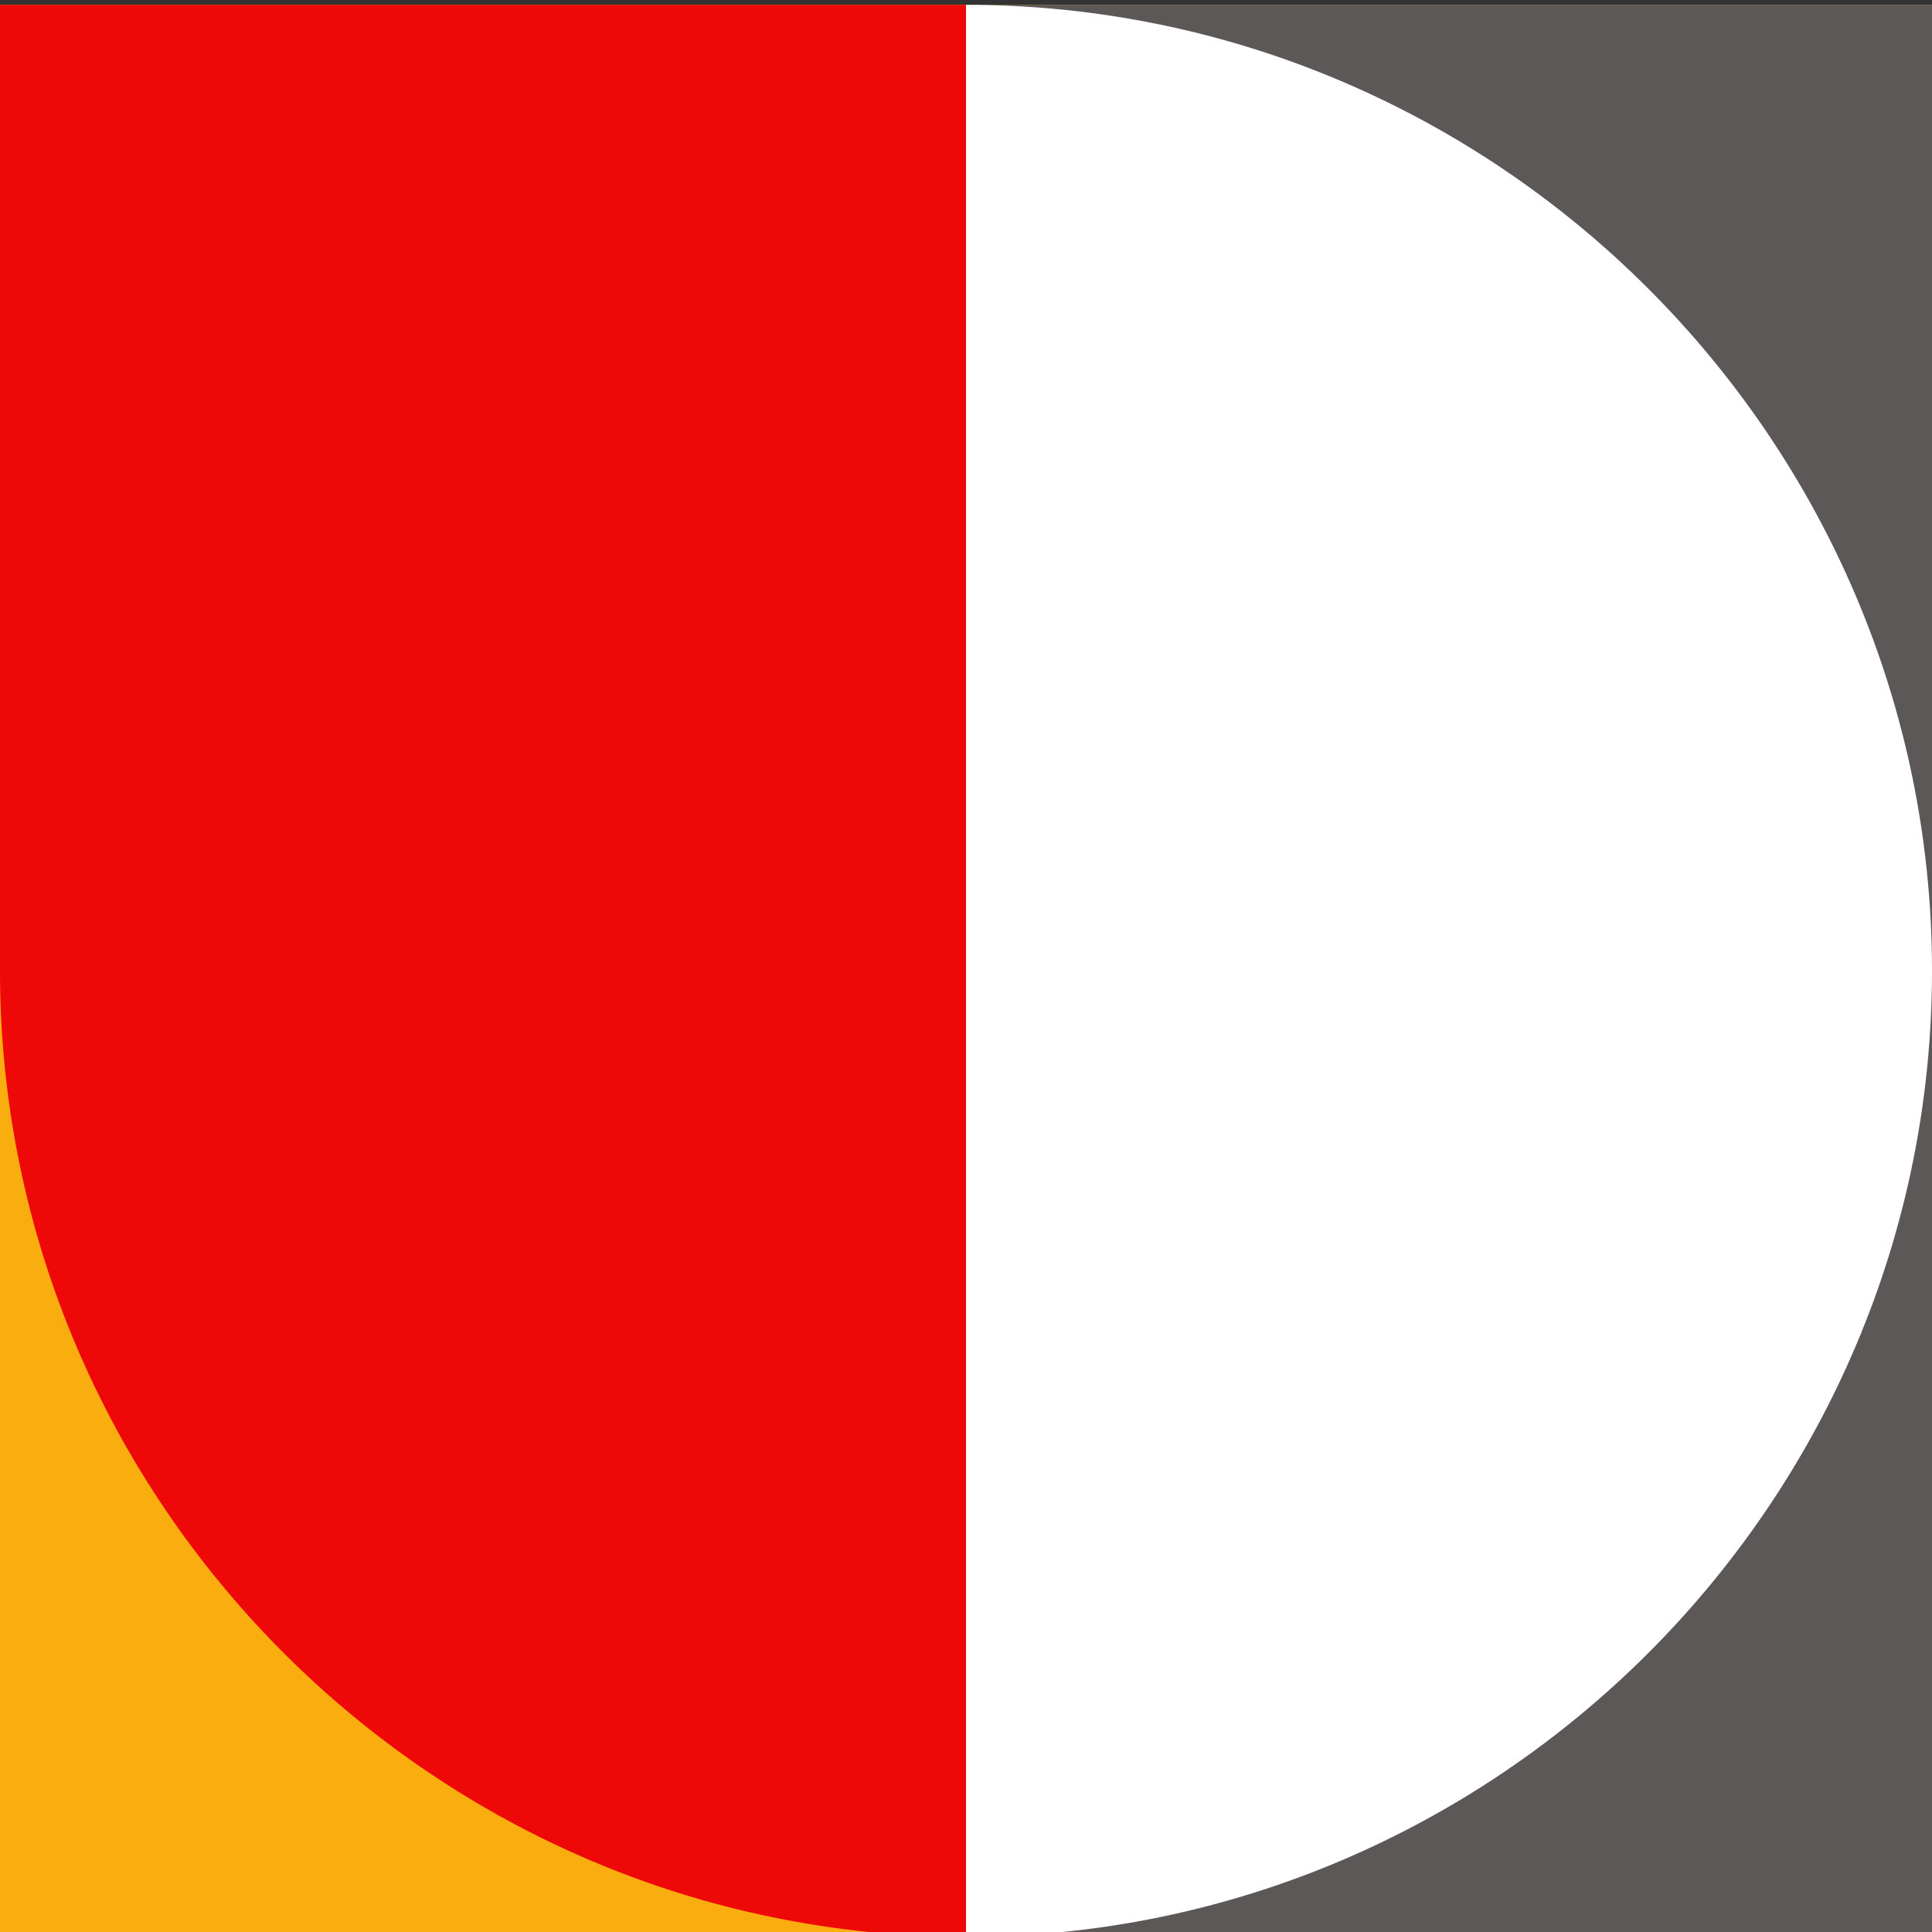
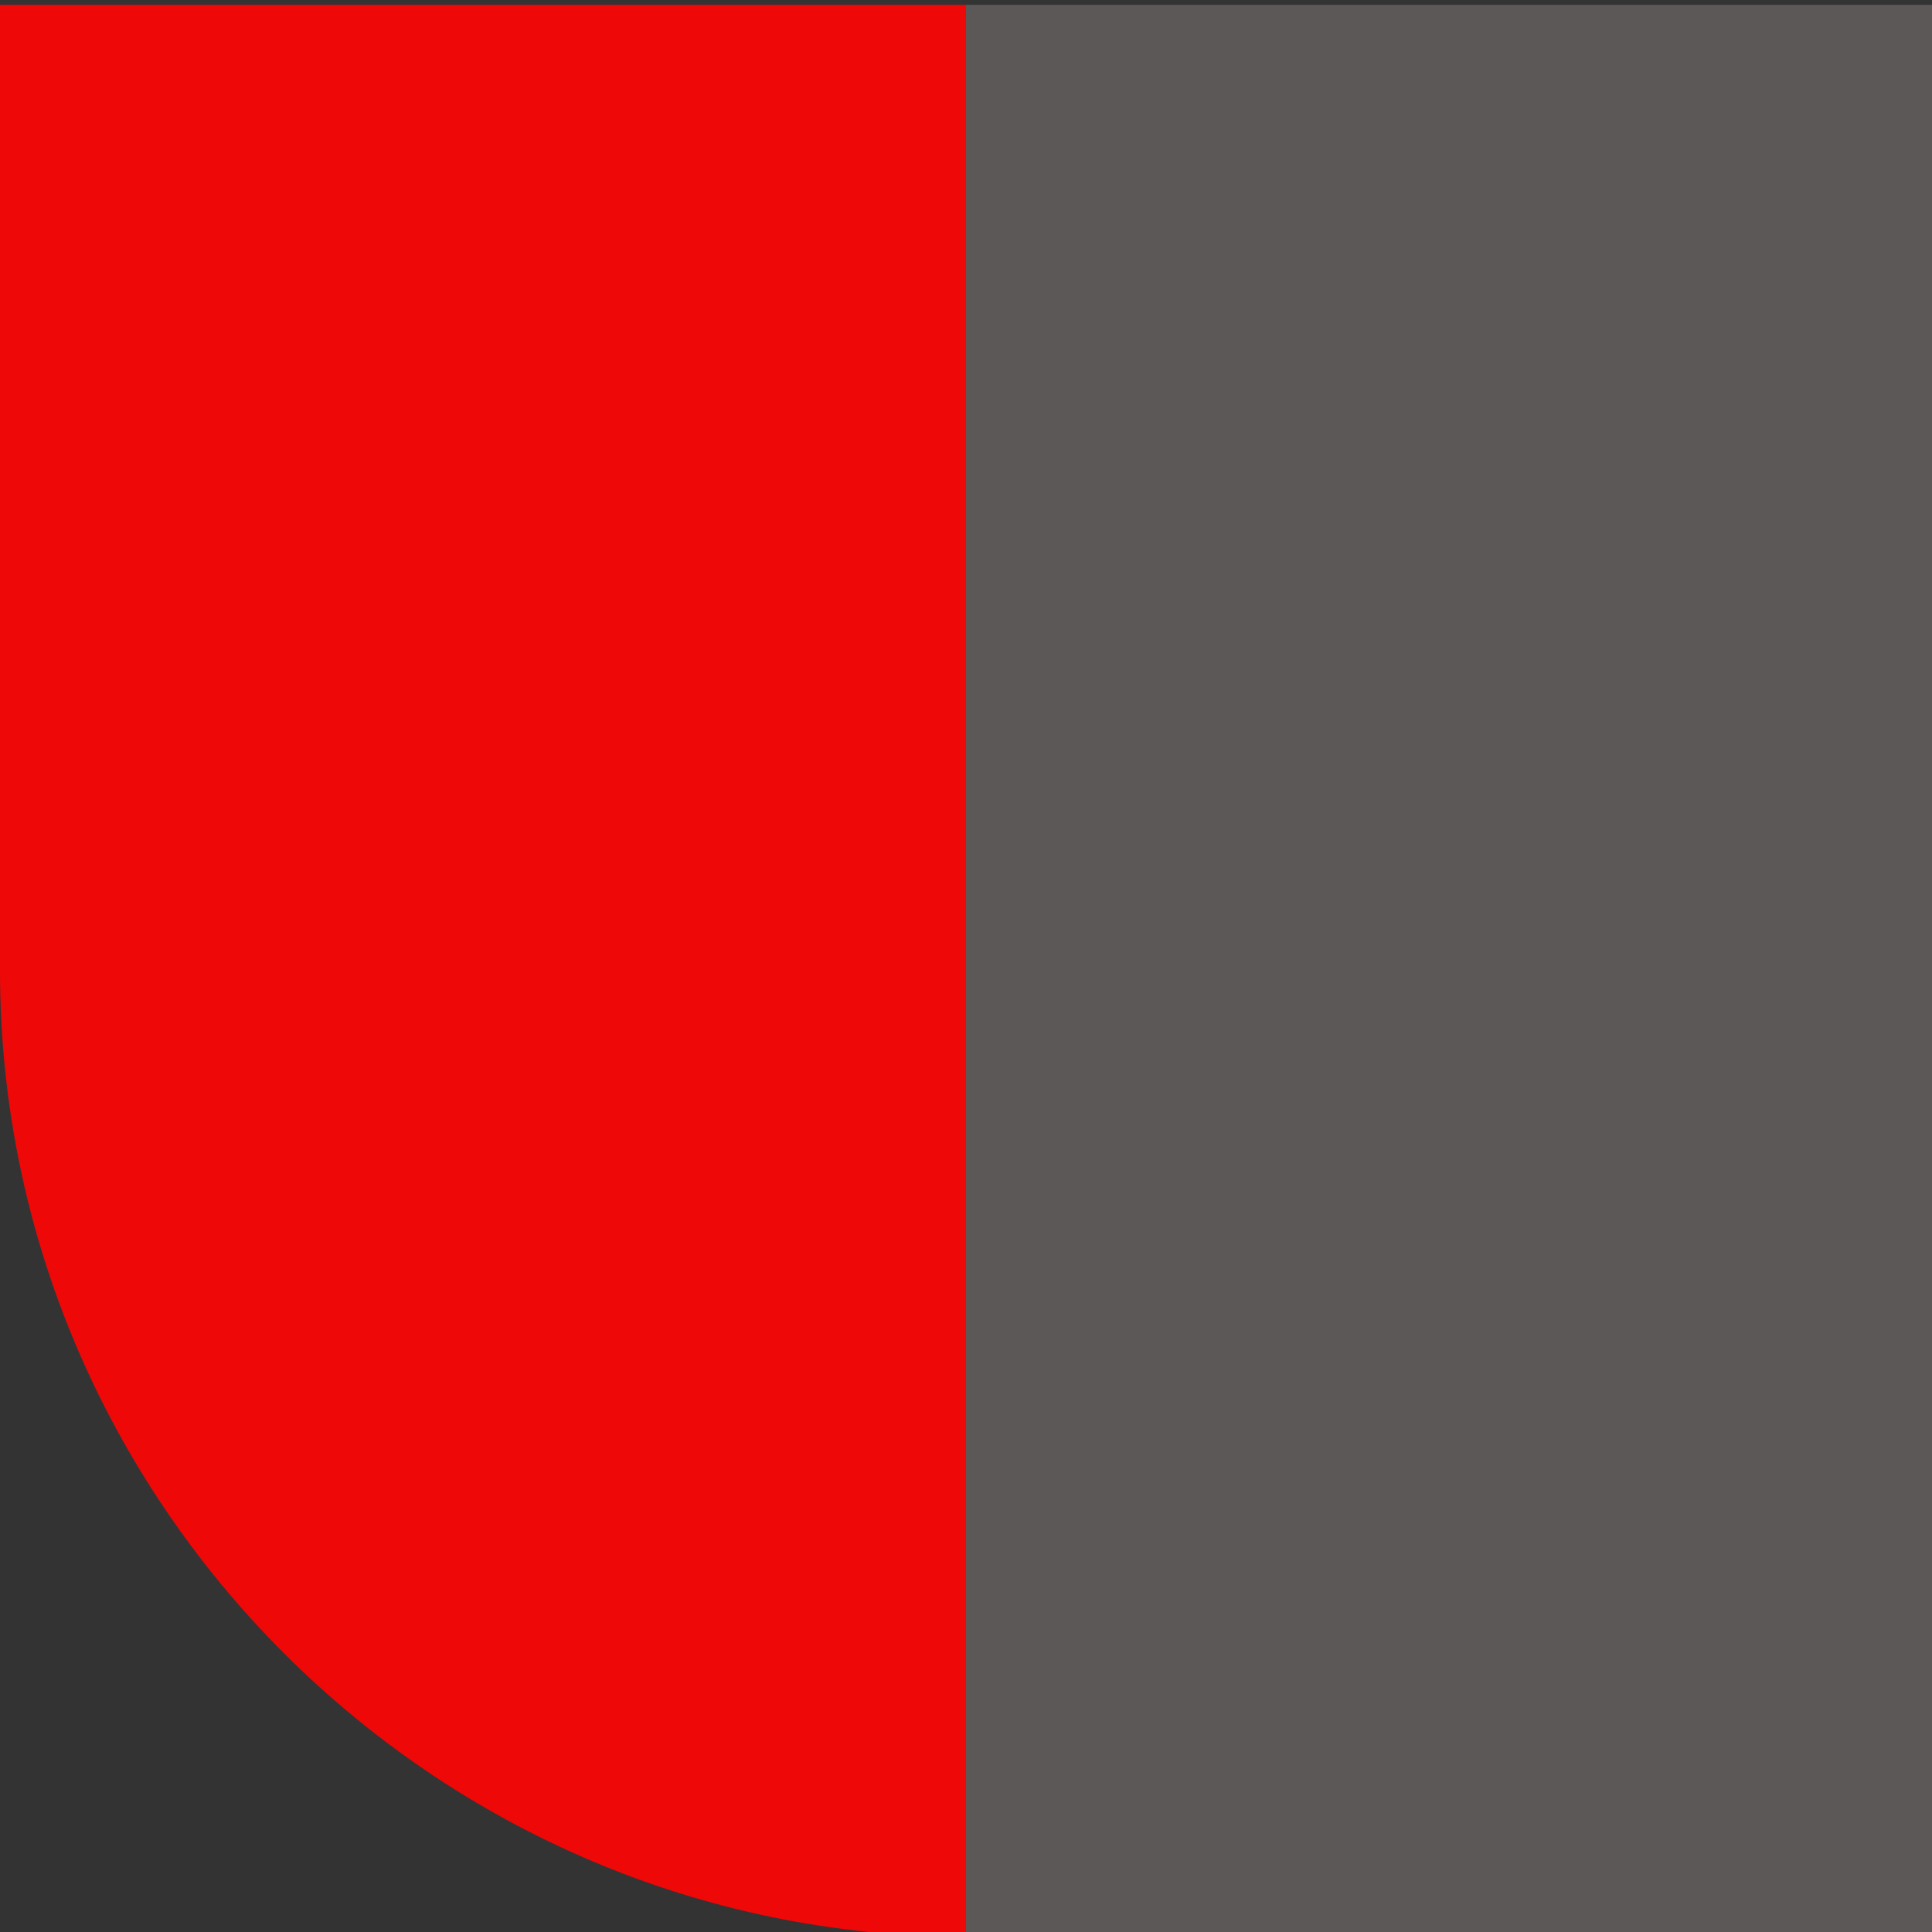
<svg xmlns="http://www.w3.org/2000/svg" version="1.1" id="Layer_1" x="0px" y="0px" width="40px" height="40px" viewBox="0 0 40 40" style="enable-background:new 0 0 40 40;" xml:space="preserve">
  <rect x="0" y="0" width="40" height="40" fill="#333333" stroke="none" />
  <style type="text/css">
	.st0{fill:#F9AD0E;}
	.st1{fill:#5C5857;}
	.st2{fill:#ee0807;}
	.st3{fill:#FFFFFF;}
</style>
  <g>
-     <rect y="0.1" class="st0" width="40" height="40" />
    <rect x="20" y="0.1" class="st1" width="20" height="40" />
    <path class="st2" d="M0,0.1v20c0,11,9,20,20,20v-40H0z" />
-     <path class="st3" d="M20,0.1v40c11,0,20-9,20-20S31,0.1,20,0.1z" />
  </g>
</svg>